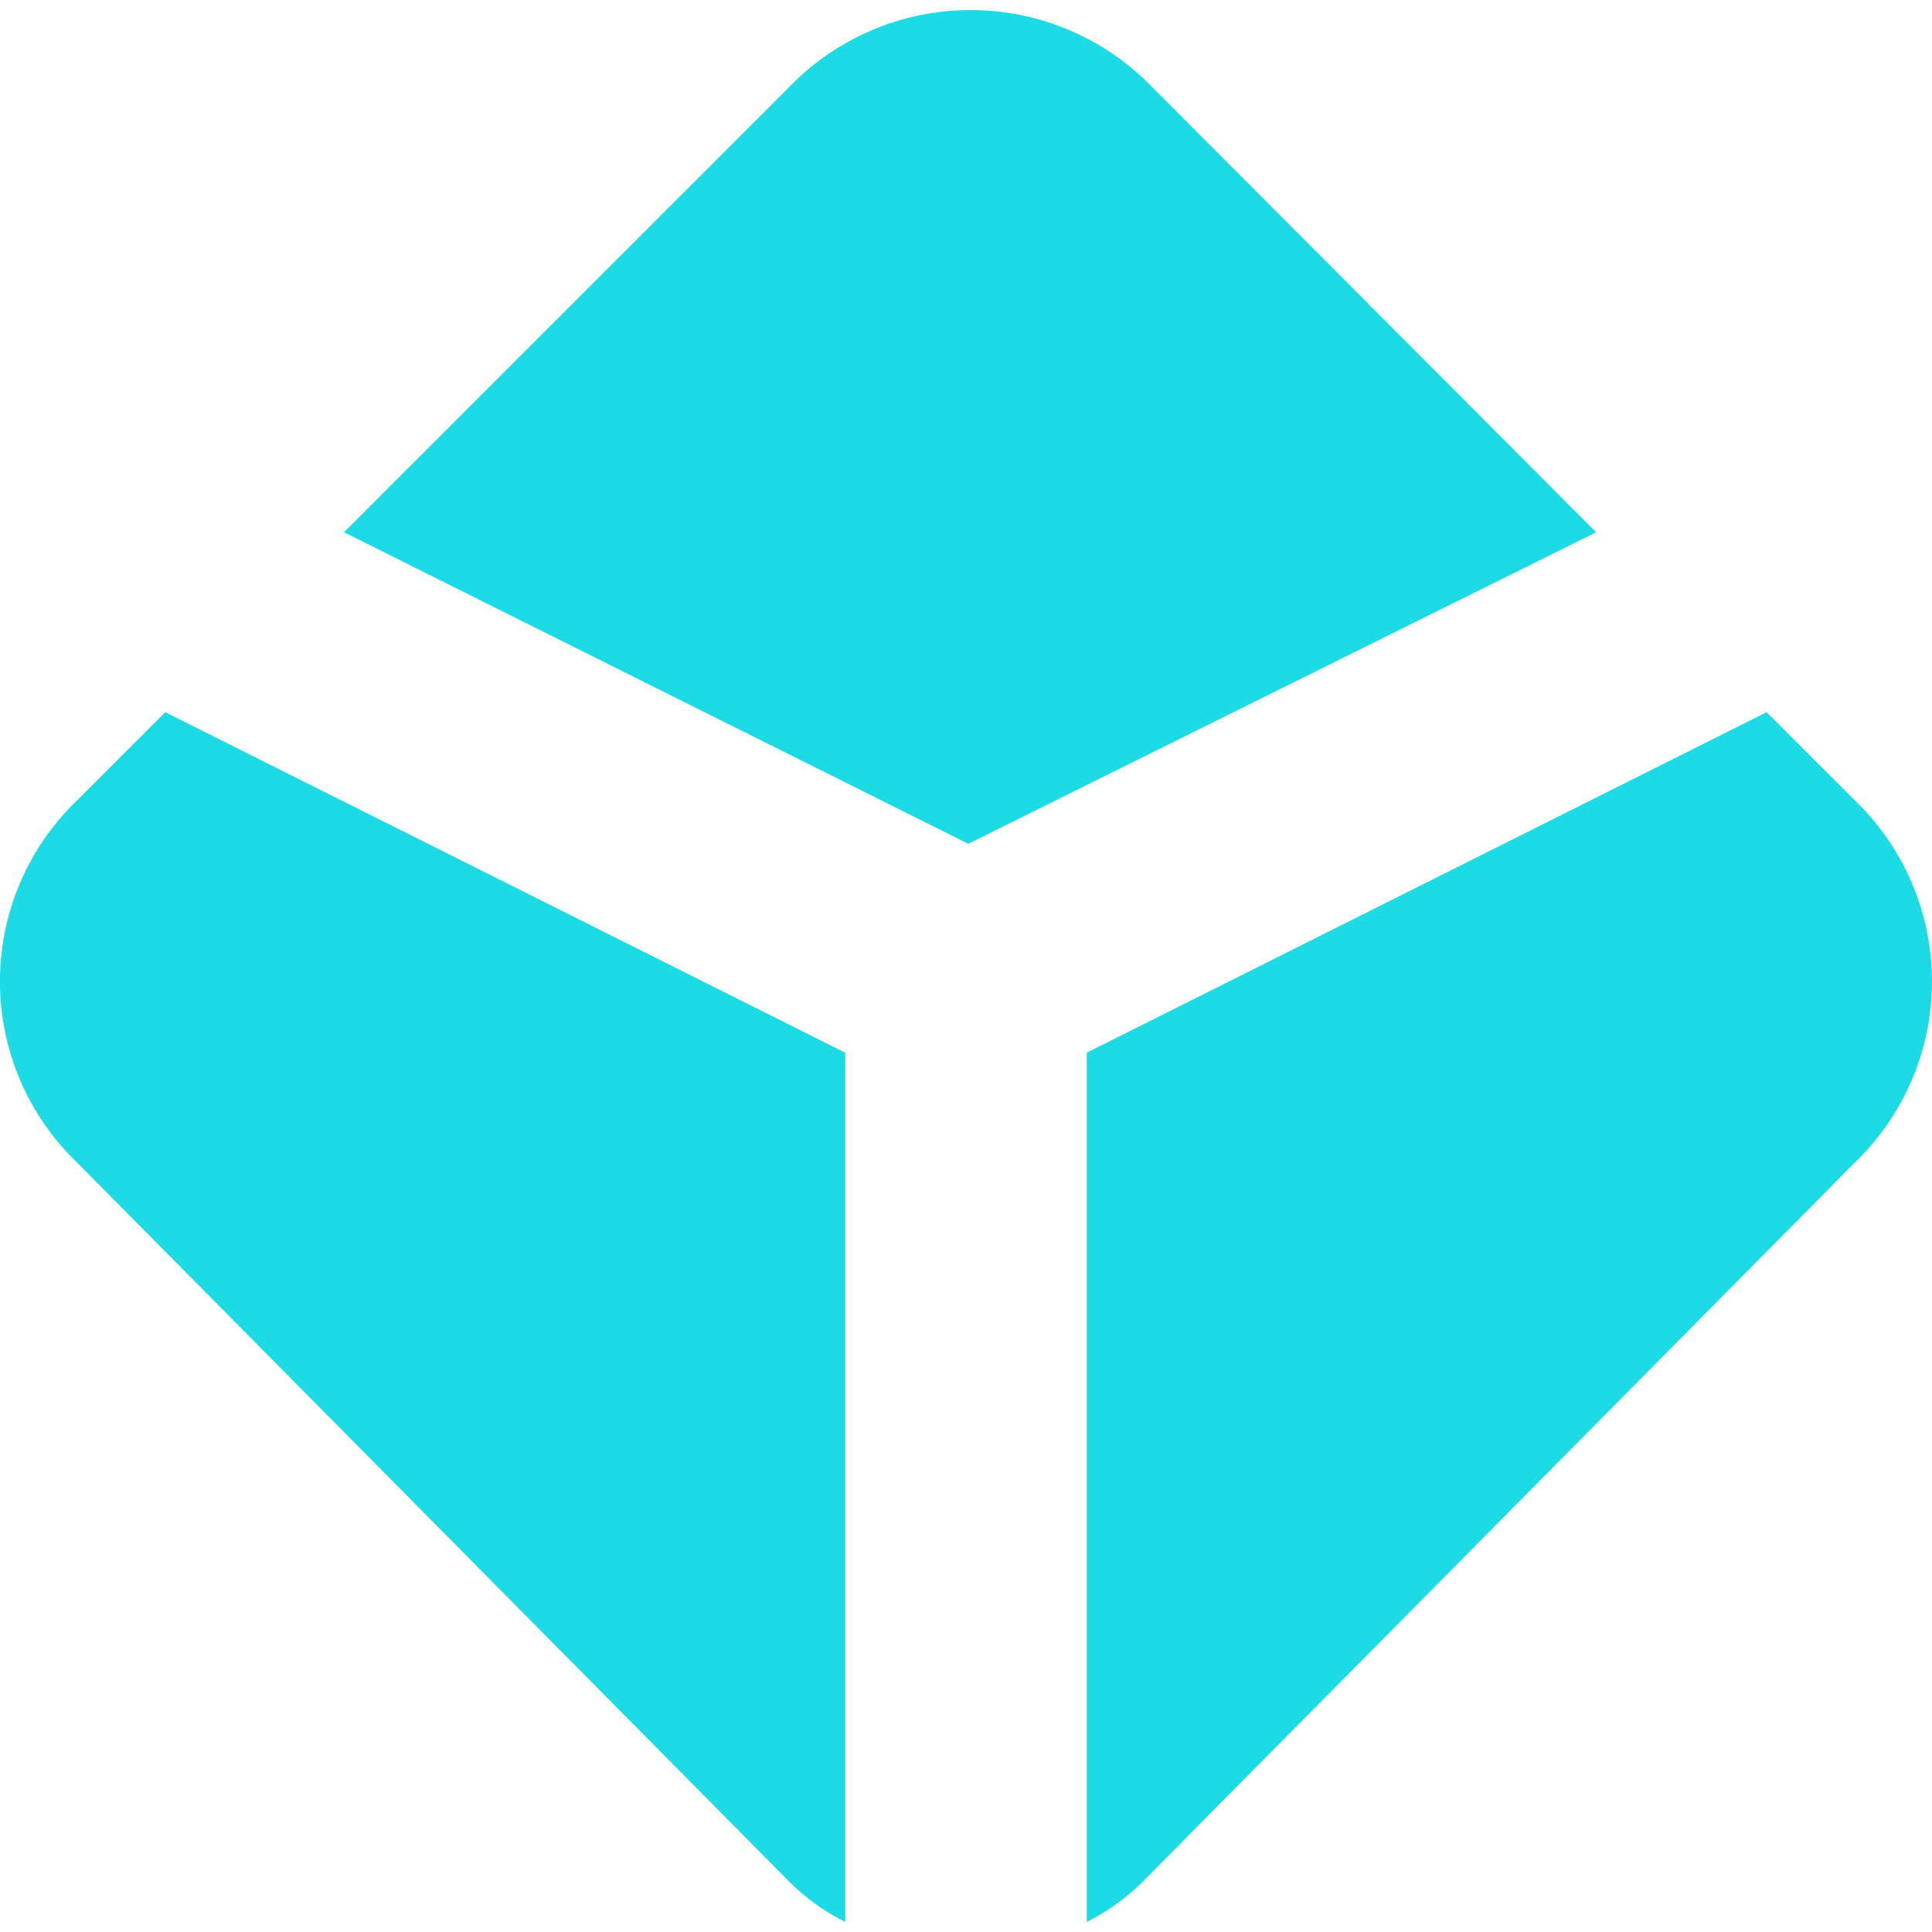
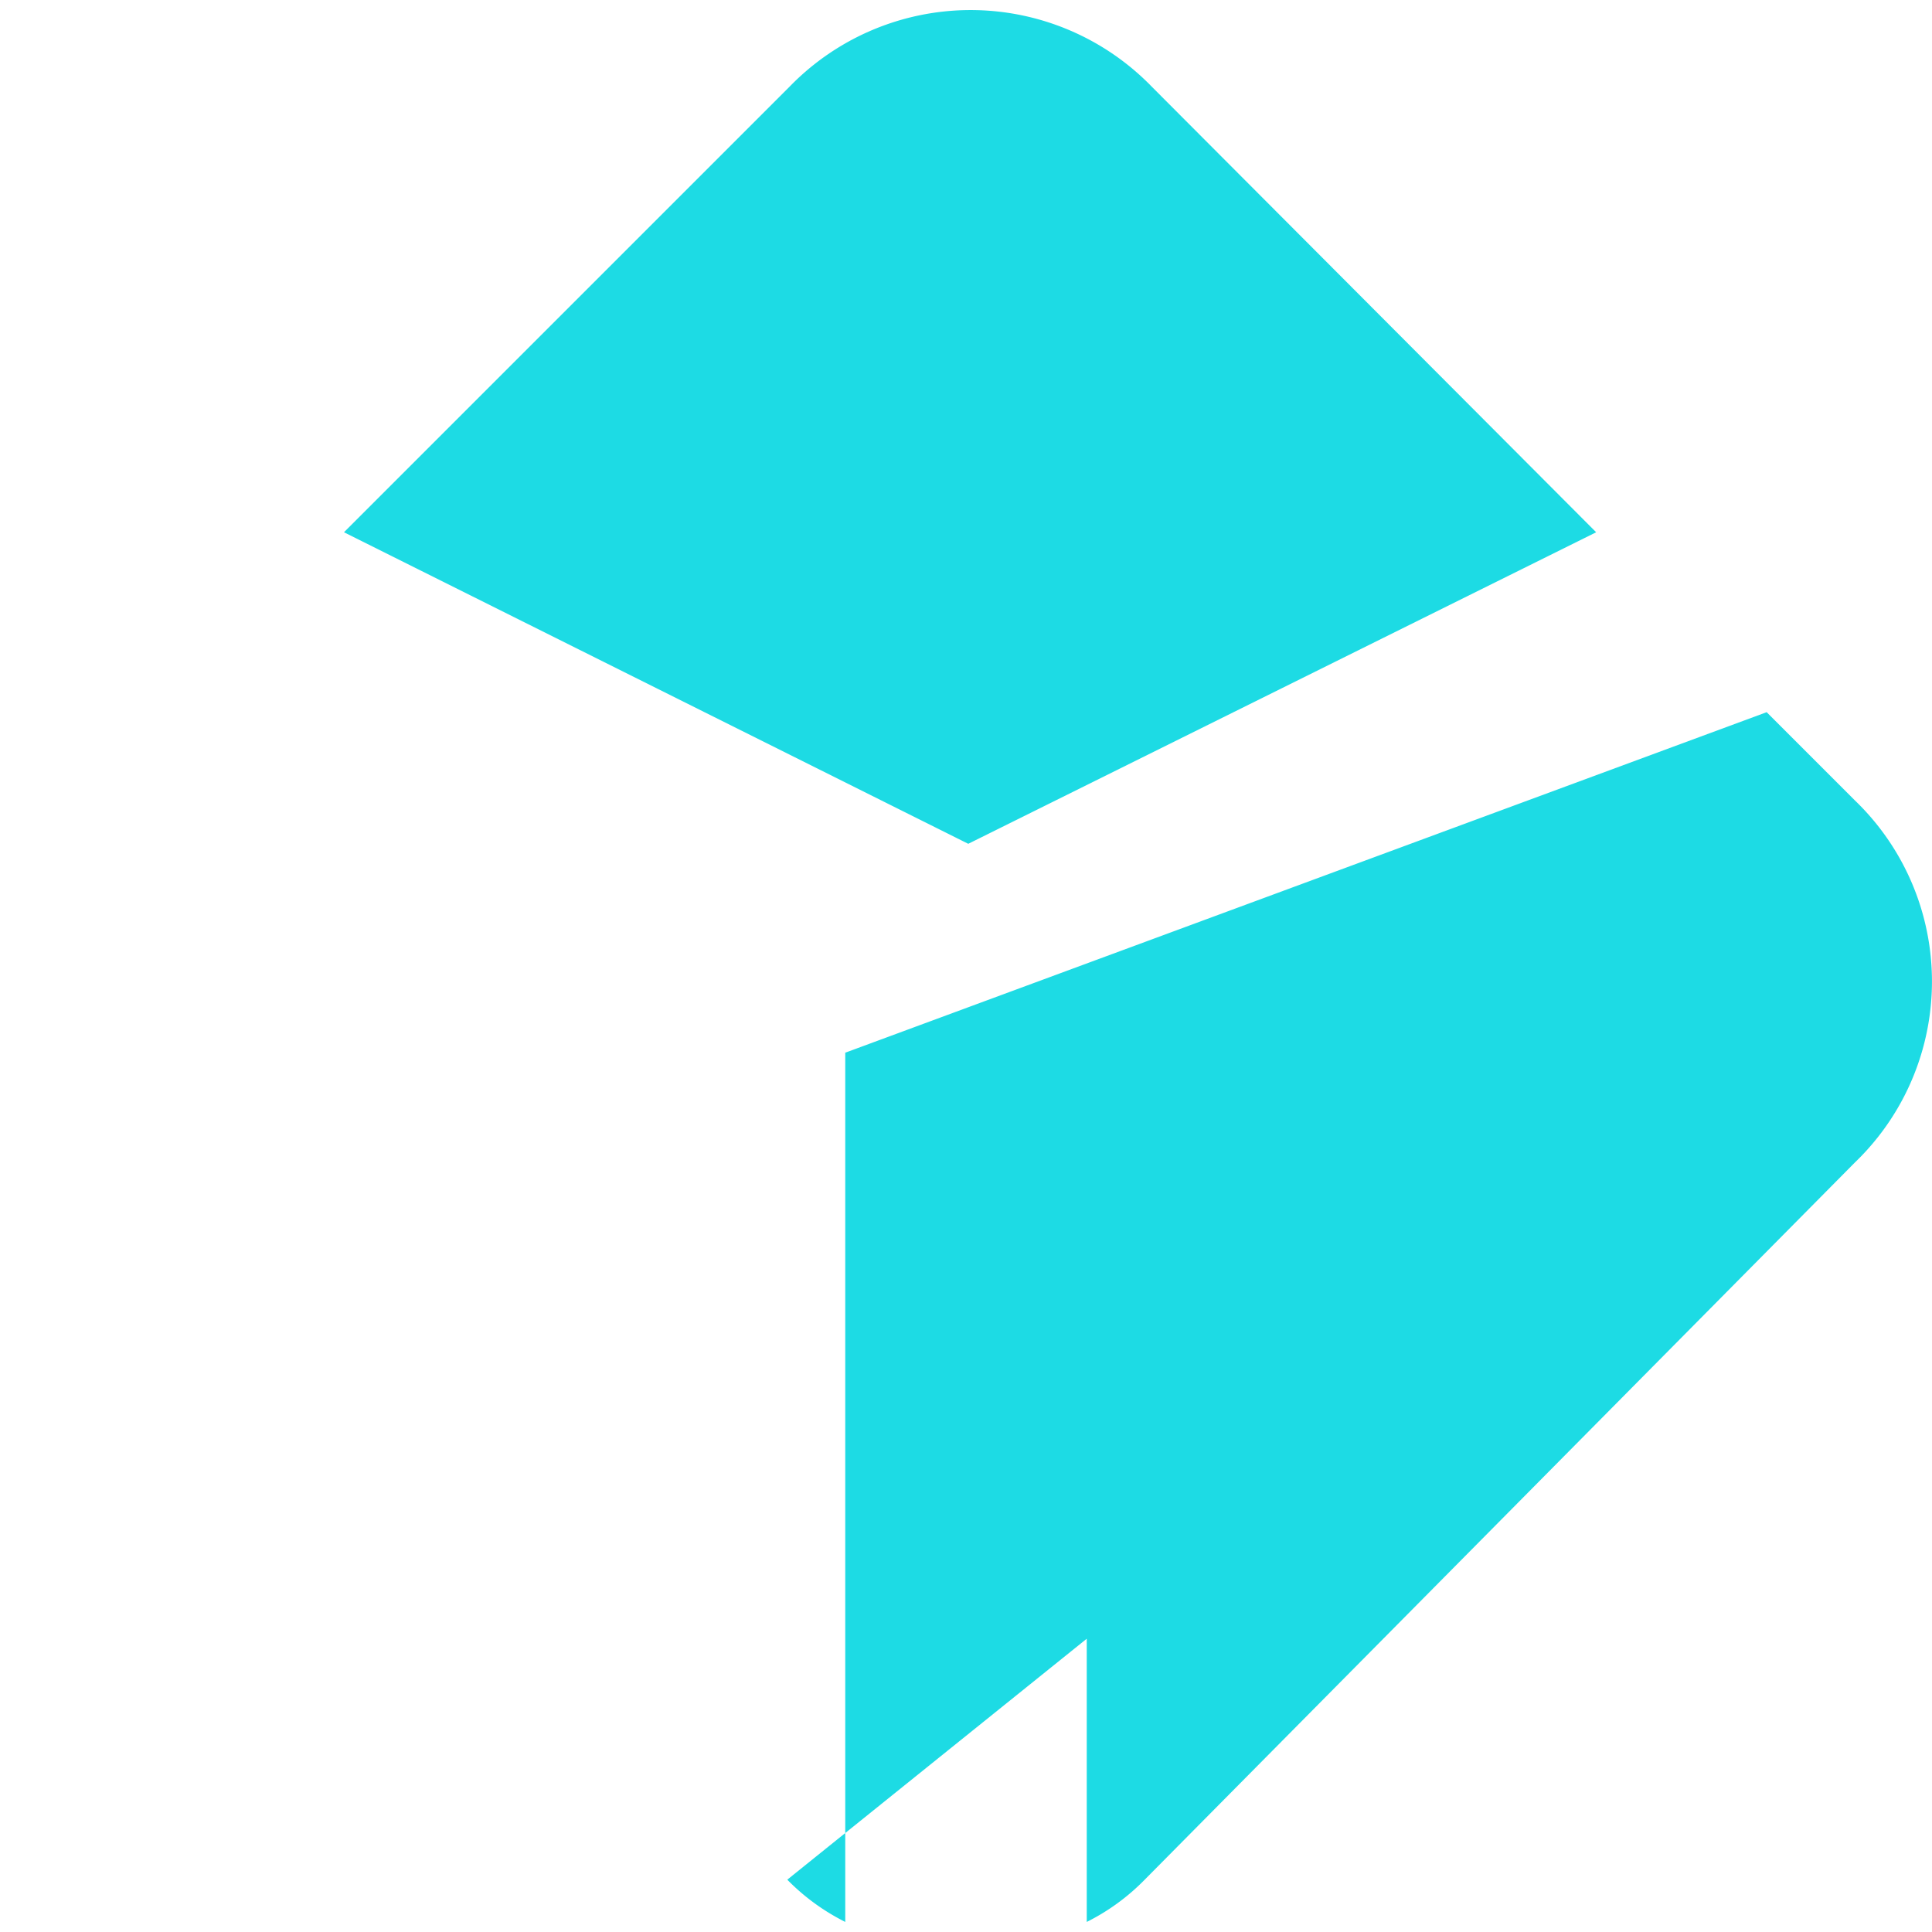
<svg xmlns="http://www.w3.org/2000/svg" role="img" width="32px" height="32px" viewBox="0 0 24 24">
  <title>Blockchain.com</title>
-   <path fill="#1ddbe4" d="M19.828 6.612l-5.52-5.535a3.135 3.135 0 00-4.5 0l-5.535 5.535 7.755 3.87zm2.118 2.235l1.095 1.095a3.12 3.12 0 010 4.5L14.22 23.35a2.685 2.685 0 01-.72.525V13.077zm-19.893 0l-1.095 1.095a3.12 3.12 0 000 4.5L9.78 23.35c.209.214.453.391.72.525V13.077z" />
+   <path fill="#1ddbe4" d="M19.828 6.612l-5.52-5.535a3.135 3.135 0 00-4.5 0l-5.535 5.535 7.755 3.87zm2.118 2.235l1.095 1.095a3.12 3.12 0 010 4.5L14.22 23.35a2.685 2.685 0 01-.72.525V13.077zl-1.095 1.095a3.12 3.12 0 000 4.5L9.78 23.35c.209.214.453.391.72.525V13.077z" />
</svg>